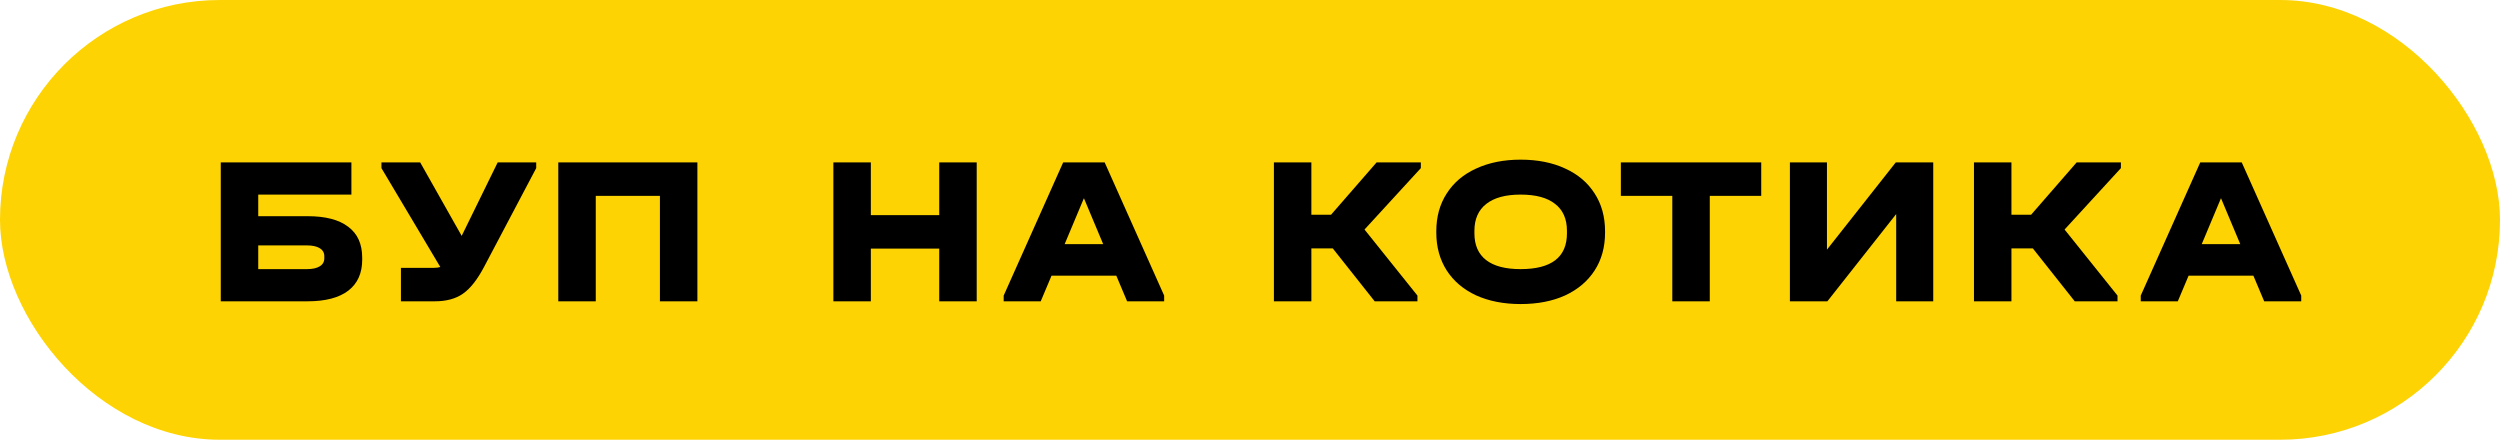
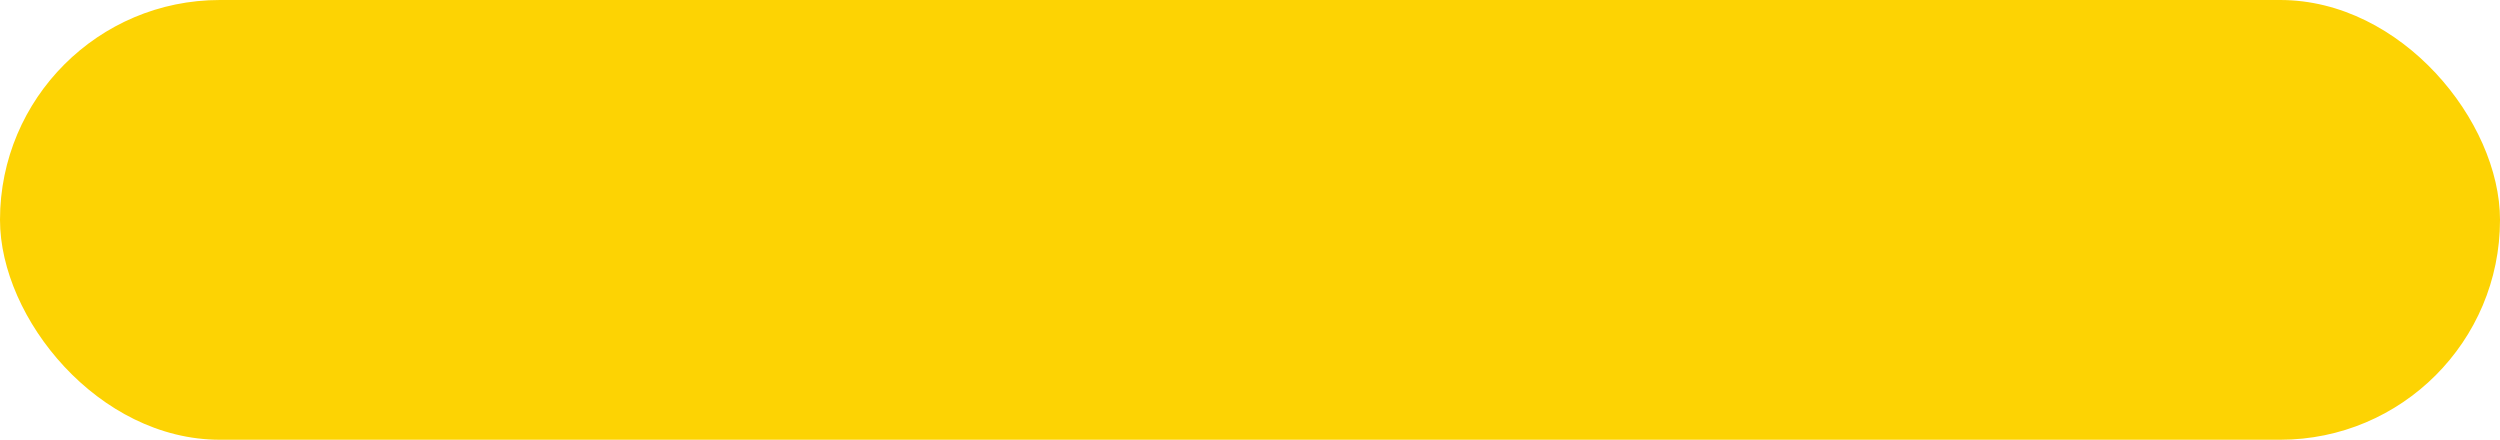
<svg xmlns="http://www.w3.org/2000/svg" width="307" height="54" viewBox="0 0 307 54" fill="none">
  <rect width="307" height="54" rx="27" fill="#FDD303" />
-   <path d="M43.153 19.944V23.896H31.712V26.548H37.77C39.972 26.548 41.636 26.981 42.763 27.848C43.907 28.697 44.478 29.963 44.478 31.644V31.904C44.478 33.551 43.907 34.816 42.763 35.7C41.618 36.567 39.955 37 37.77 37H27.11V19.944H43.153ZM37.693 33.048C38.368 33.048 38.889 32.935 39.252 32.71C39.634 32.485 39.825 32.155 39.825 31.722V31.462C39.825 31.029 39.634 30.699 39.252 30.474C38.889 30.249 38.368 30.136 37.693 30.136H31.712V33.048H37.693ZM65.847 19.944V20.646L59.451 32.762C58.619 34.339 57.752 35.44 56.851 36.064C55.967 36.688 54.814 37 53.393 37H49.233V32.892H53.263C53.592 32.892 53.861 32.857 54.069 32.788L46.841 20.646V19.944H51.599L56.695 28.966L61.115 19.944H65.847ZM85.64 19.944V37H81.038V24.052H73.16V37H68.558V19.944H85.64ZM106.94 19.944V26.418H115.338V19.944H119.94V37H115.338V30.526H106.94V37H102.338V19.944H106.94ZM142.959 36.298V37H138.409L137.083 33.854H129.127L127.801 37H123.251V36.298L130.557 19.944H135.653L142.959 36.298ZM135.471 29.98L133.105 24.338L130.739 29.98H135.471ZM174.479 20.646L167.563 28.186L174.063 36.298V37H168.811L163.663 30.5H161.037V37H156.435V19.944H161.037V26.366H163.455L169.045 19.944H174.479V20.646ZM186.726 37.338C184.664 37.338 182.844 36.983 181.266 36.272C179.706 35.544 178.502 34.521 177.652 33.204C176.803 31.869 176.378 30.327 176.378 28.576V28.394C176.378 26.626 176.803 25.083 177.652 23.766C178.502 22.431 179.706 21.409 181.266 20.698C182.844 19.97 184.664 19.606 186.726 19.606C188.824 19.606 190.652 19.97 192.212 20.698C193.772 21.409 194.977 22.431 195.826 23.766C196.676 25.083 197.1 26.626 197.1 28.394V28.576C197.1 30.344 196.676 31.887 195.826 33.204C194.977 34.521 193.772 35.544 192.212 36.272C190.652 36.983 188.824 37.338 186.726 37.338ZM186.726 33.048C190.522 33.048 192.42 31.583 192.42 28.654V28.342C192.42 26.886 191.935 25.785 190.964 25.04C190.011 24.277 188.598 23.896 186.726 23.896C184.889 23.896 183.485 24.277 182.514 25.04C181.544 25.803 181.058 26.903 181.058 28.342V28.654C181.058 30.093 181.535 31.185 182.488 31.93C183.442 32.675 184.854 33.048 186.726 33.048ZM199.041 24.052V19.944H216.279V24.052H209.961V37H205.359V24.052H199.041ZM224.35 19.944V30.656L232.8 19.944H237.402V37H232.852V26.288L224.402 37H219.8V19.944H224.35ZM260.447 20.646L253.531 28.186L260.031 36.298V37H254.779L249.631 30.5H247.005V37H242.403V19.944H247.005V26.366H249.423L255.013 19.944H260.447V20.646ZM282.592 36.298V37H278.042L276.716 33.854H268.76L267.434 37H262.884V36.298L270.19 19.944H275.286L282.592 36.298ZM275.104 29.98L272.738 24.338L270.372 29.98H275.104Z" fill="black" />
</svg>